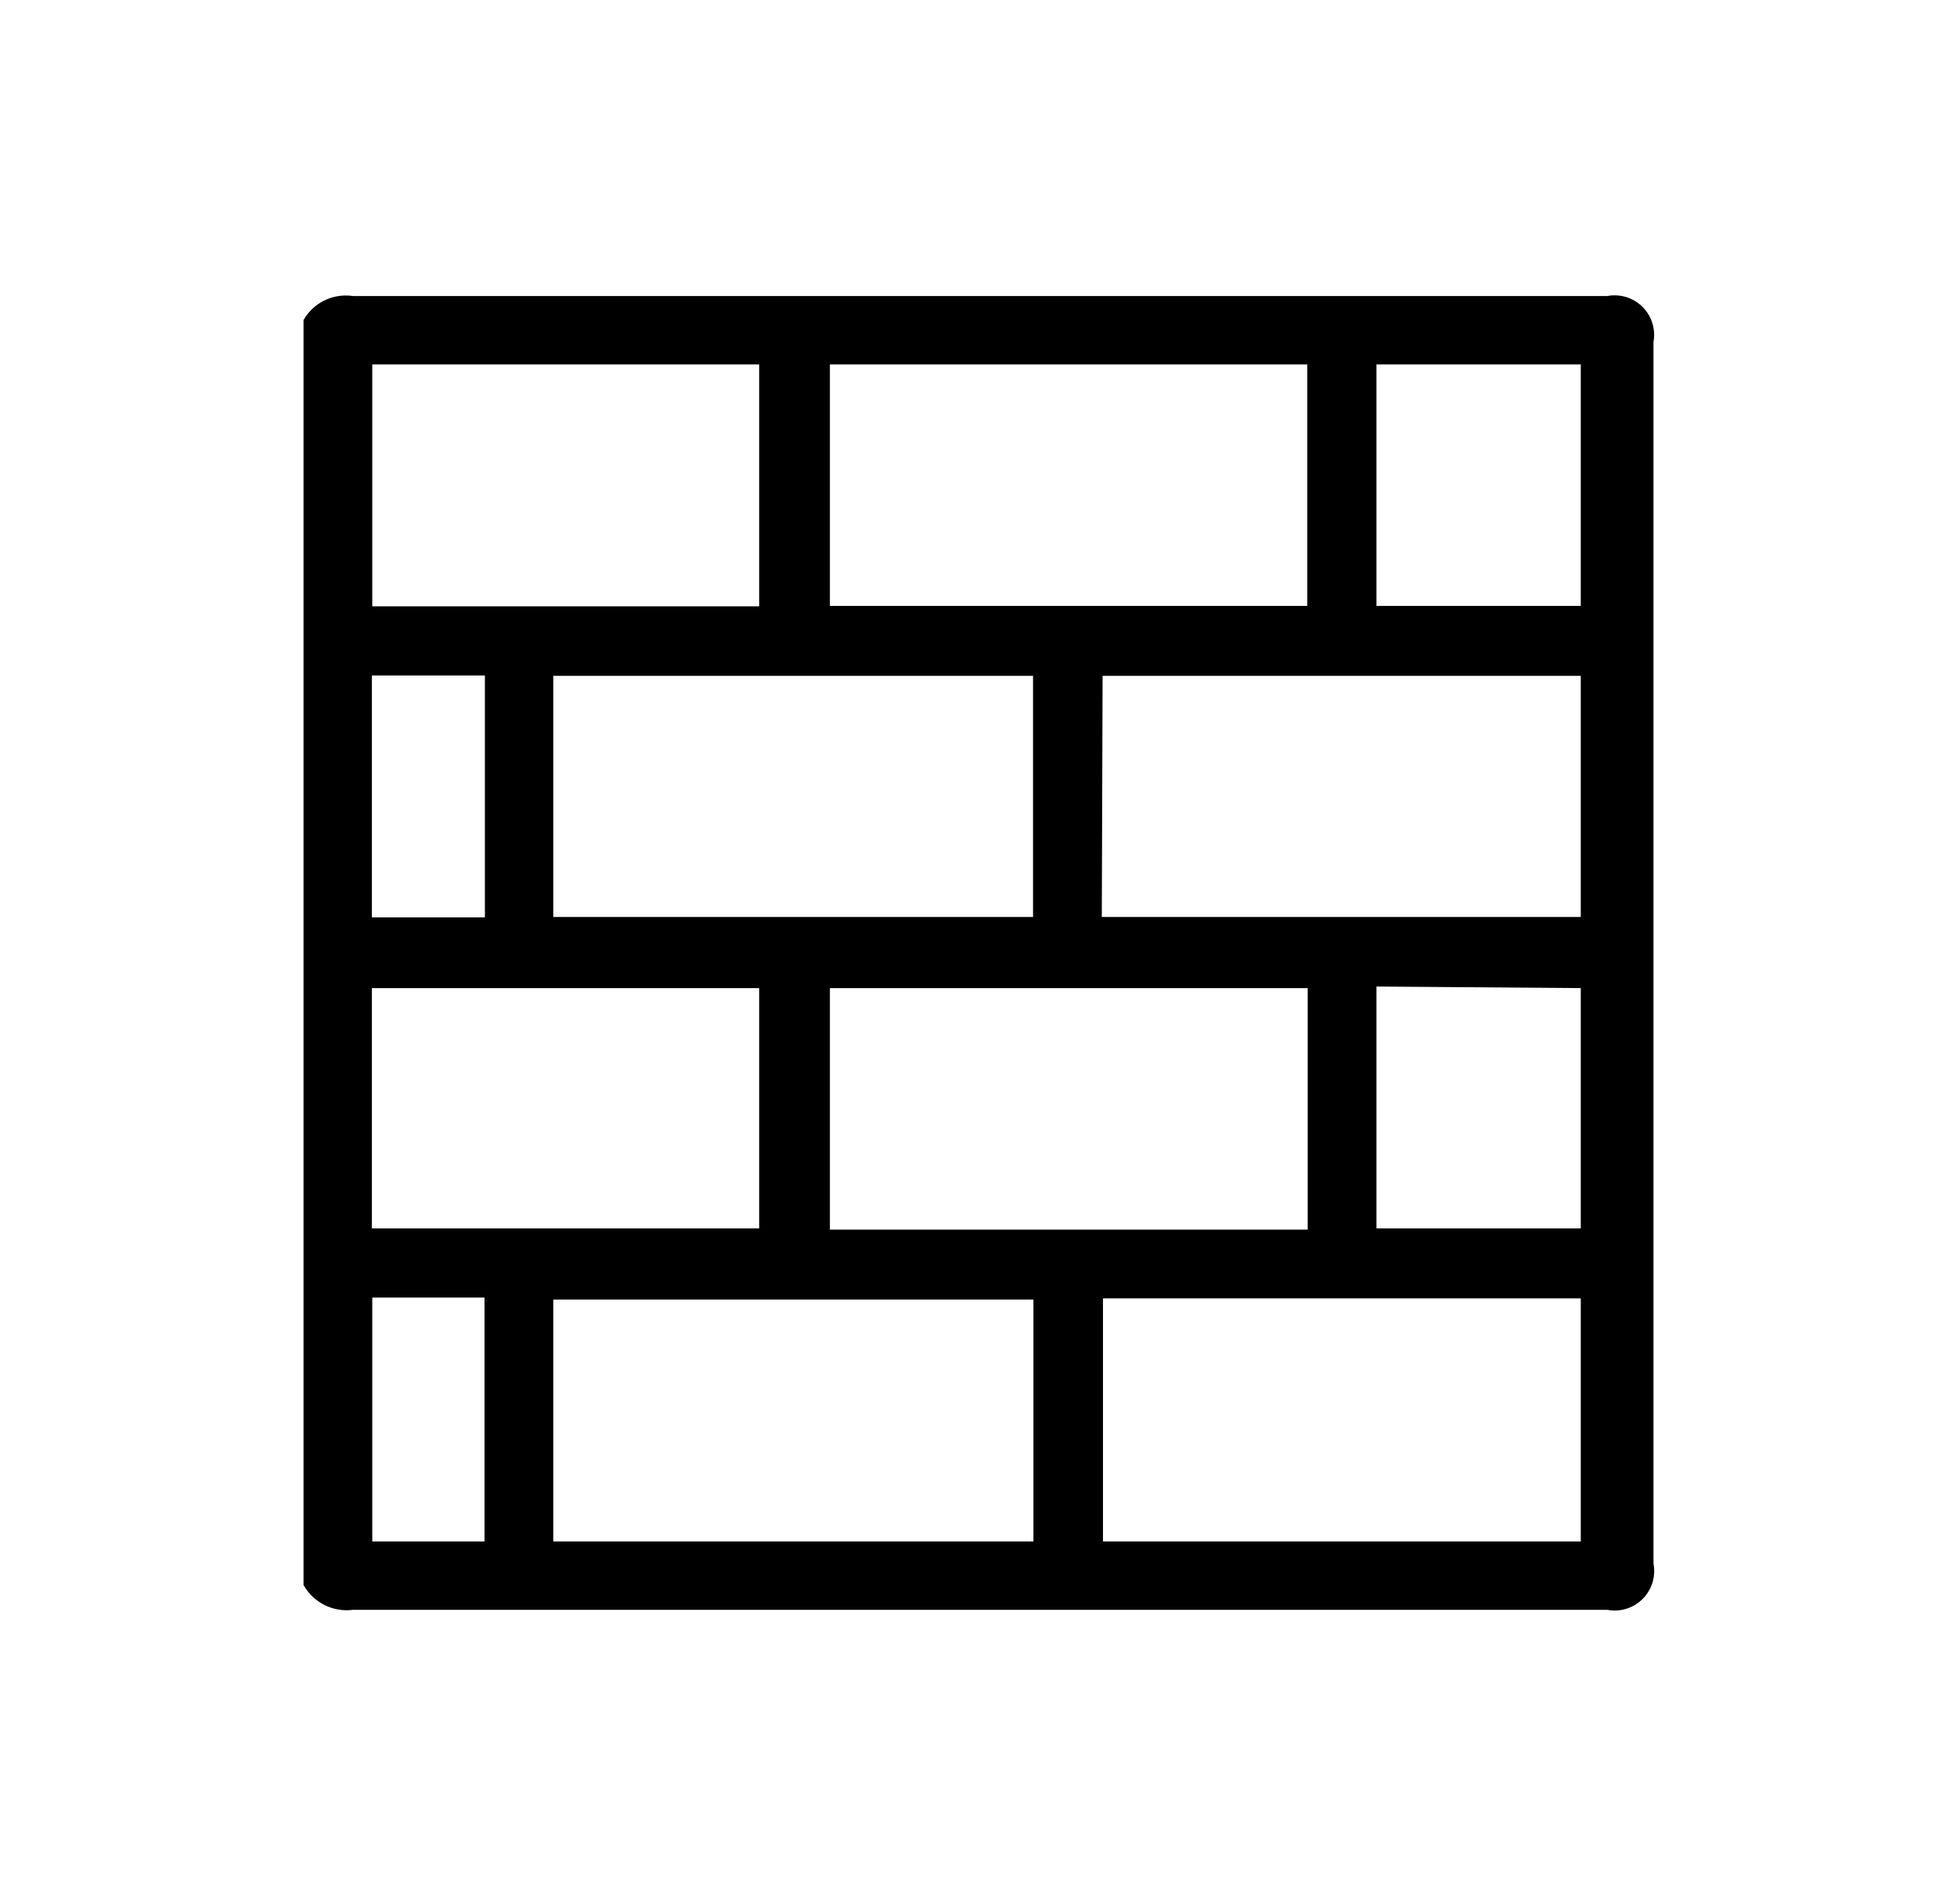
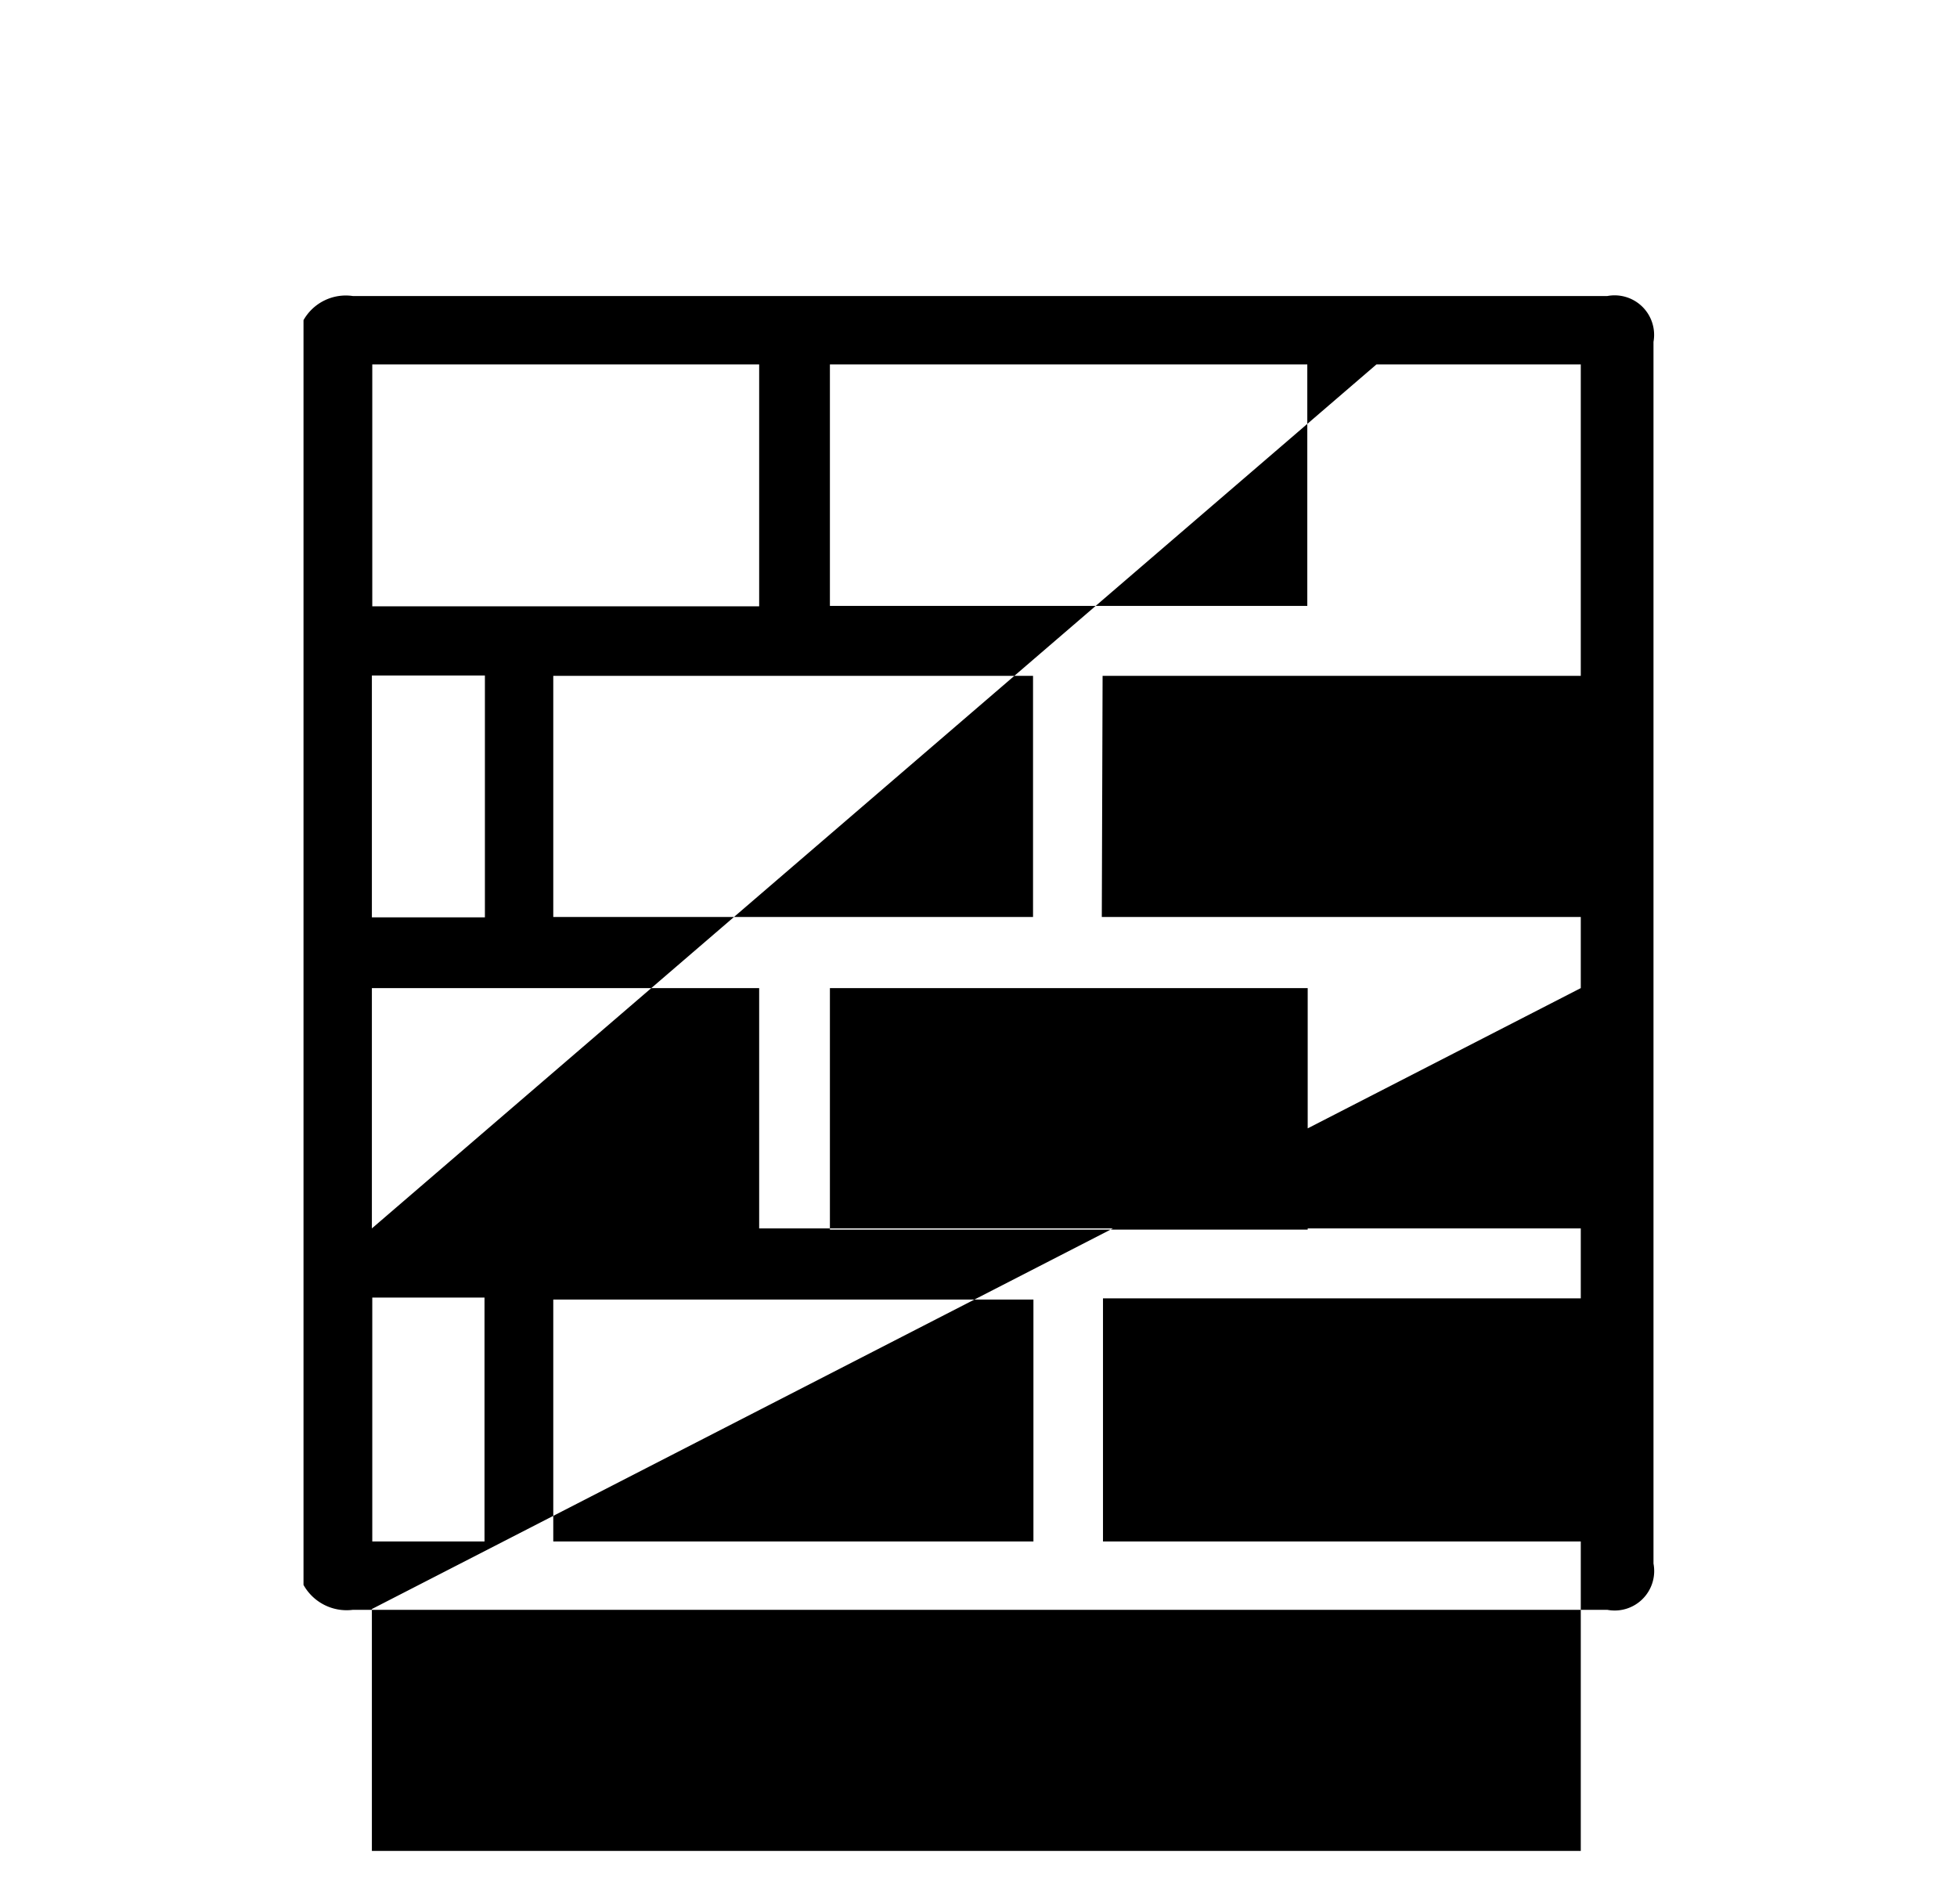
<svg xmlns="http://www.w3.org/2000/svg" id="Capa_1" data-name="Capa 1" viewBox="0 0 49.52 48.18">
-   <path d="M7.68,40.1v-32a1.23,1.23,0,0,1,1.25-.61q15.87,0,31.74,0a1,1,0,0,1,1.17,1.16q0,15.46,0,30.91a1,1,0,0,1-1.17,1.17q-15.87,0-31.74,0A1.25,1.25,0,0,1,7.68,40.1ZM21,15.33H33.08V9.22H21ZM14,23.2H26.14V17.1H14Zm13.88,0H40V17.1H27.9ZM33.09,25H21v6.11H33.09Zm-6.94,7.88H14V39H26.15ZM40,39V32.85H27.91V39ZM19.21,15.34V9.22H9.42v6.12ZM9.41,31.08h9.8V25H9.41ZM34.83,15.33H40V9.22H34.83Zm0,9.63v6.12H40V25ZM12.27,23.21V17.09H9.41v6.12ZM9.42,32.83V39h2.84V32.83Z" />
+   <path d="M7.68,40.1v-32a1.23,1.23,0,0,1,1.25-.61q15.87,0,31.74,0a1,1,0,0,1,1.17,1.16q0,15.46,0,30.91a1,1,0,0,1-1.17,1.17q-15.87,0-31.74,0A1.25,1.25,0,0,1,7.68,40.1ZM21,15.33H33.08V9.22H21ZM14,23.2H26.14V17.1H14Zm13.88,0H40V17.1H27.9ZM33.09,25H21v6.11H33.09Zm-6.94,7.88H14V39H26.15ZM40,39V32.85H27.91V39ZM19.21,15.34V9.22H9.42v6.12ZM9.41,31.08h9.8V25H9.41ZH40V9.22H34.83Zm0,9.63v6.12H40V25ZM12.27,23.21V17.09H9.41v6.12ZM9.42,32.83V39h2.84V32.83Z" />
</svg>